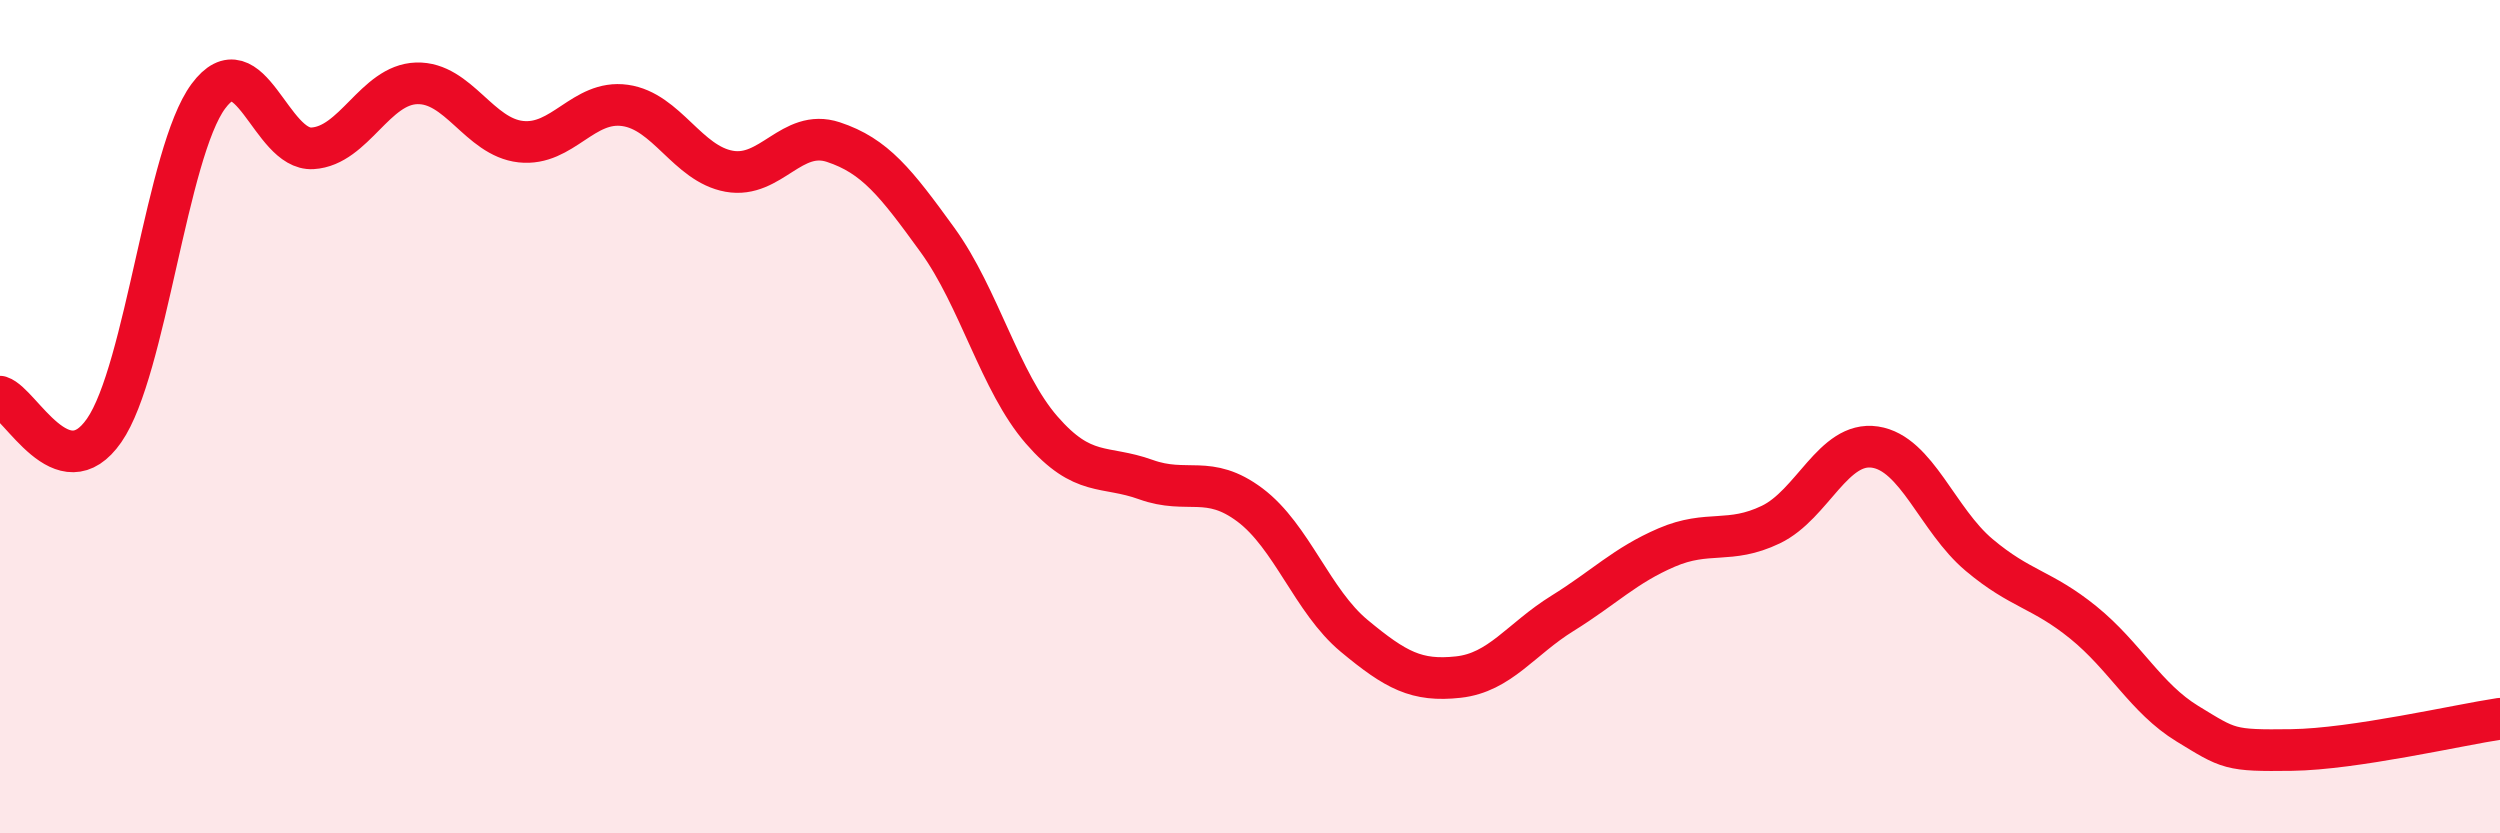
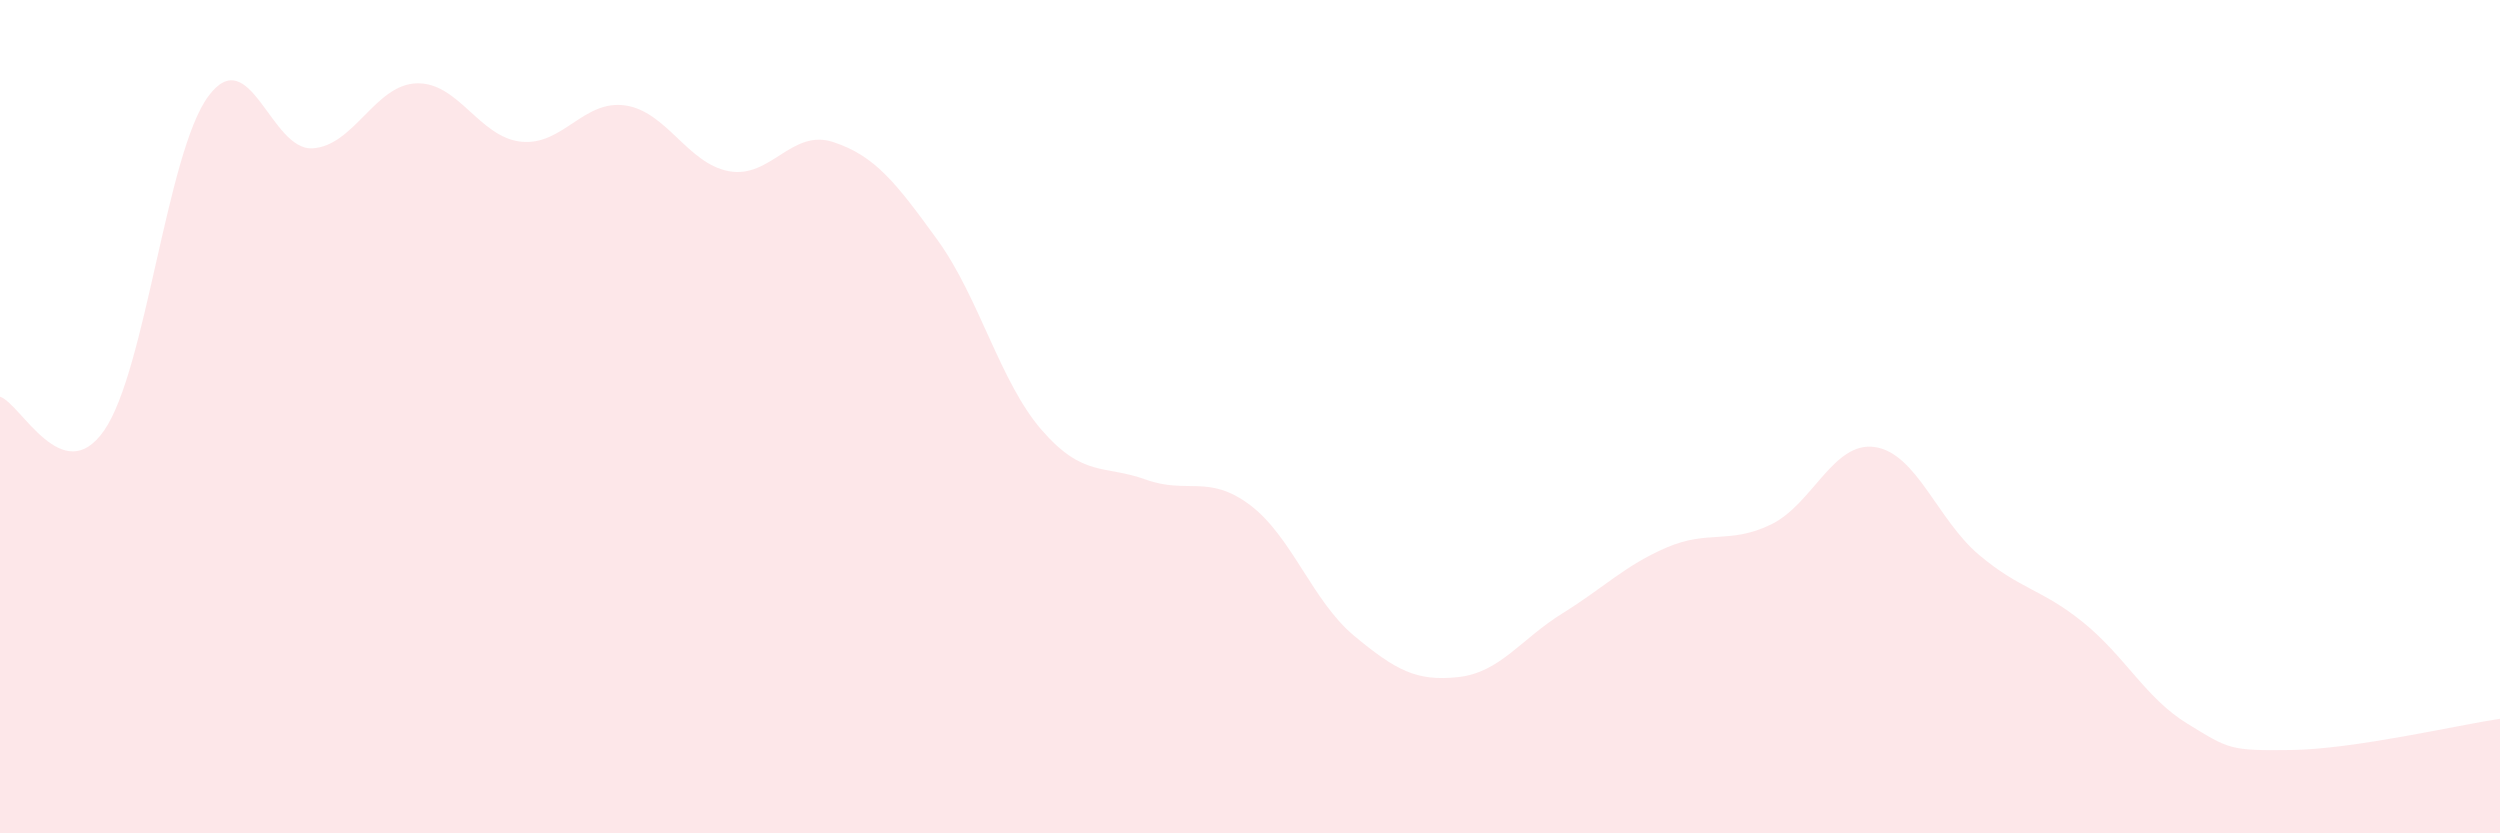
<svg xmlns="http://www.w3.org/2000/svg" width="60" height="20" viewBox="0 0 60 20">
  <path d="M 0,9.52 C 0.5,9.68 1.5,11.77 2.5,10.33 C 3.5,8.89 4,3.66 5,2.31 C 6,0.96 6.5,3.62 7.5,3.56 C 8.5,3.5 9,2.03 10,2 C 11,1.97 11.5,3.29 12.5,3.4 C 13.5,3.51 14,2.39 15,2.53 C 16,2.67 16.5,3.93 17.5,4.11 C 18.5,4.29 19,3.08 20,3.41 C 21,3.74 21.5,4.38 22.5,5.76 C 23.5,7.14 24,9.17 25,10.32 C 26,11.47 26.5,11.15 27.5,11.51 C 28.5,11.87 29,11.37 30,12.12 C 31,12.87 31.5,14.43 32.5,15.26 C 33.5,16.09 34,16.36 35,16.25 C 36,16.14 36.5,15.34 37.5,14.72 C 38.5,14.1 39,13.57 40,13.14 C 41,12.71 41.5,13.07 42.5,12.59 C 43.5,12.11 44,10.58 45,10.73 C 46,10.88 46.5,12.48 47.5,13.32 C 48.5,14.16 49,14.13 50,14.94 C 51,15.75 51.5,16.76 52.5,17.37 C 53.5,17.98 53.5,18.02 55,18 C 56.5,17.98 59,17.4 60,17.25L60 20L0 20Z" fill="#EB0A25" opacity="0.1" stroke-linecap="round" stroke-linejoin="round" />
-   <path d="M 0,9.52 C 0.5,9.68 1.5,11.77 2.5,10.33 C 3.5,8.89 4,3.66 5,2.31 C 6,0.96 6.5,3.62 7.5,3.56 C 8.5,3.5 9,2.03 10,2 C 11,1.97 11.5,3.29 12.5,3.4 C 13.5,3.51 14,2.39 15,2.53 C 16,2.67 16.5,3.93 17.5,4.11 C 18.5,4.29 19,3.08 20,3.41 C 21,3.74 21.5,4.38 22.5,5.76 C 23.5,7.14 24,9.17 25,10.32 C 26,11.47 26.5,11.15 27.5,11.51 C 28.5,11.87 29,11.37 30,12.12 C 31,12.87 31.5,14.43 32.5,15.26 C 33.5,16.09 34,16.36 35,16.25 C 36,16.14 36.5,15.34 37.5,14.72 C 38.5,14.1 39,13.57 40,13.14 C 41,12.71 41.5,13.07 42.5,12.59 C 43.5,12.11 44,10.58 45,10.73 C 46,10.88 46.5,12.48 47.5,13.32 C 48.5,14.16 49,14.13 50,14.94 C 51,15.75 51.5,16.76 52.5,17.37 C 53.5,17.98 53.5,18.02 55,18 C 56.5,17.98 59,17.4 60,17.25" stroke="#EB0A25" stroke-width="1" fill="none" stroke-linecap="round" stroke-linejoin="round" />
</svg>